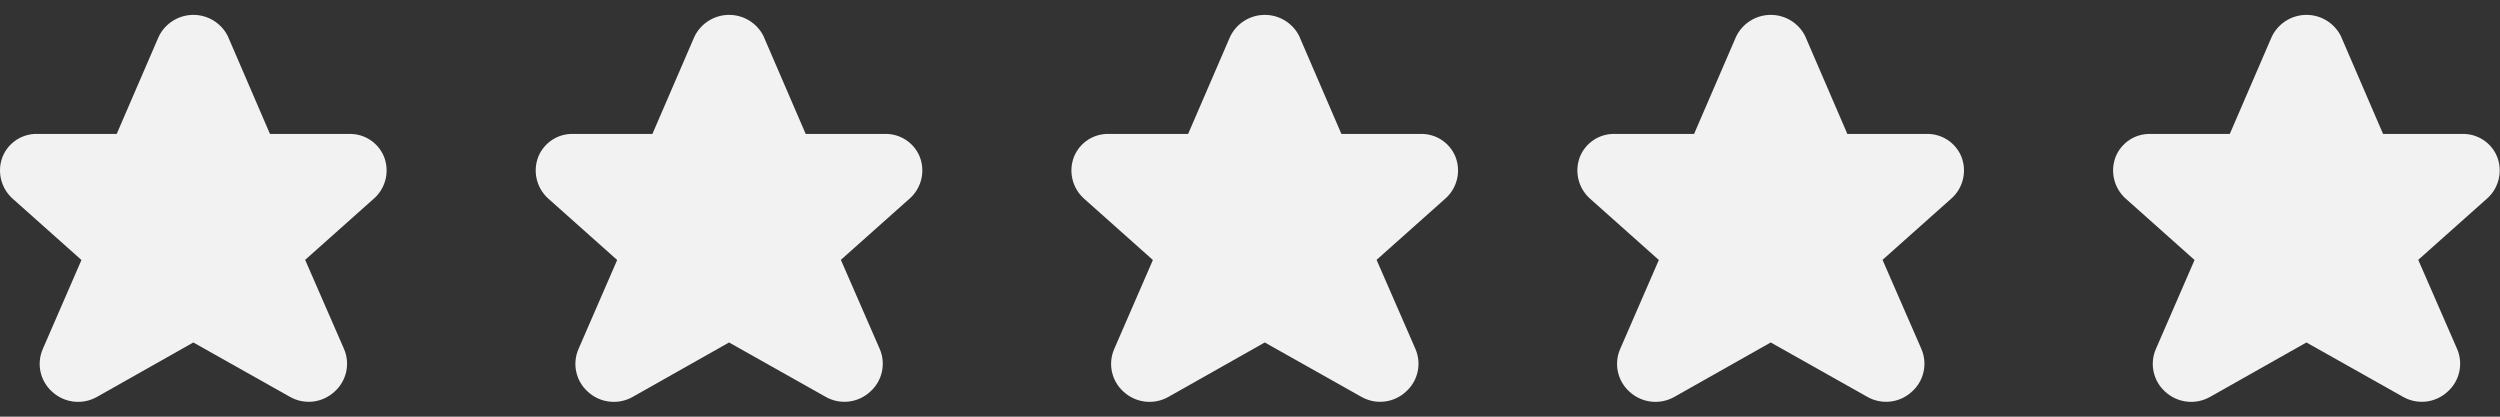
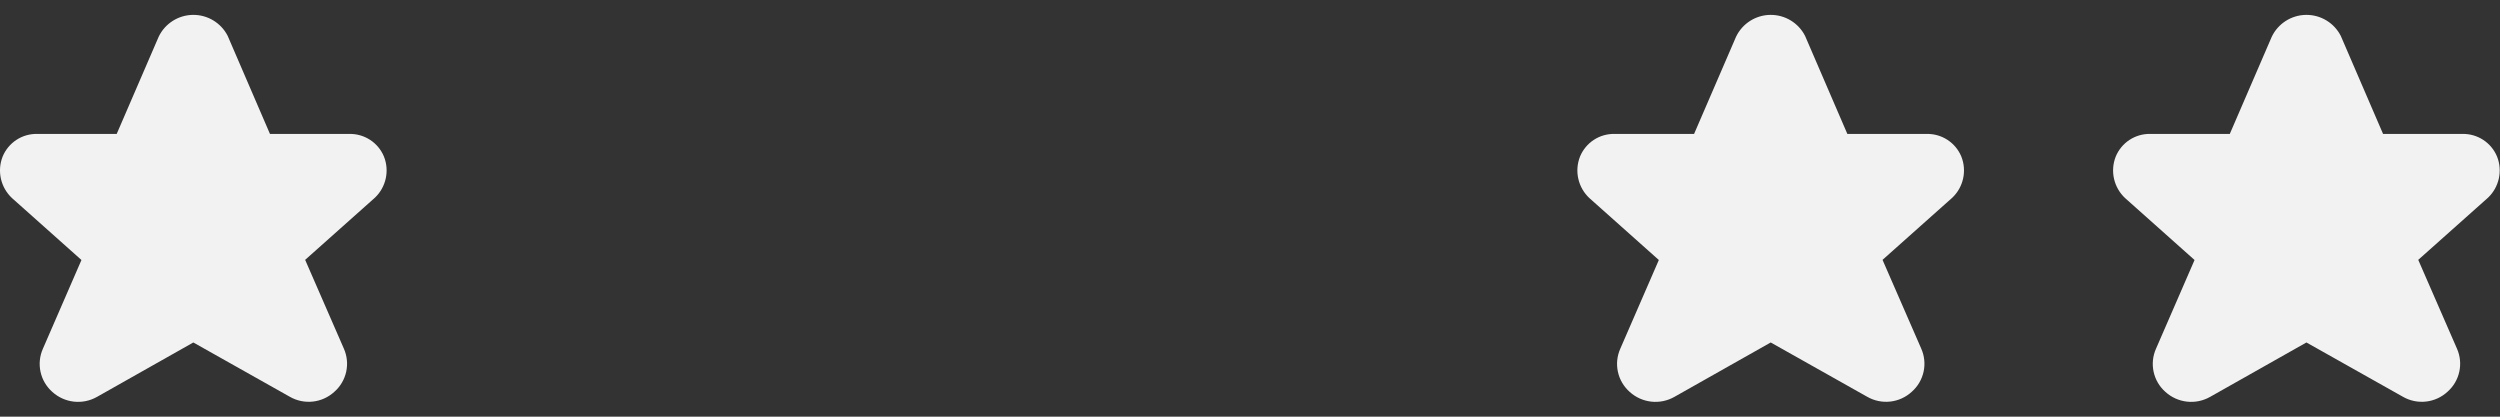
<svg xmlns="http://www.w3.org/2000/svg" width="84" height="14" viewBox="0 0 84 14" fill="none">
  <rect x="0" y="0" width="84" height="14" fill="#333333" stroke="none" />
  <path d="M11.736 4.5H9.071L7.662 1.233L7.65 1.205C7.426 0.767 6.974 0.494 6.482 0.5C5.991 0.506 5.545 0.79 5.332 1.233L3.921 4.5H1.255C0.746 4.487 0.283 4.79 0.089 5.26C-0.104 5.748 0.023 6.304 0.408 6.66L2.737 8.736L1.442 11.716C1.219 12.216 1.346 12.804 1.757 13.167C2.17 13.543 2.778 13.61 3.263 13.333L6.496 11.507L9.732 13.328C10.216 13.609 10.826 13.542 11.237 13.162C11.648 12.799 11.776 12.212 11.553 11.712L10.253 8.731L12.601 6.639C12.972 6.283 13.091 5.738 12.901 5.261C12.707 4.791 12.244 4.489 11.736 4.5Z" fill="#F2F2F2" />
-   <path d="M29.736 4.5H27.071L25.662 1.233L25.65 1.205C25.426 0.767 24.974 0.494 24.482 0.5C23.991 0.506 23.545 0.79 23.332 1.233L21.921 4.5H19.255C18.747 4.487 18.283 4.79 18.089 5.26C17.896 5.748 18.023 6.304 18.408 6.66L20.737 8.736L19.442 11.716C19.219 12.216 19.346 12.804 19.757 13.167C20.17 13.543 20.778 13.61 21.263 13.333L24.496 11.507L27.732 13.328C28.216 13.609 28.826 13.542 29.237 13.162C29.648 12.799 29.776 12.212 29.553 11.712L28.253 8.731L30.601 6.639C30.972 6.283 31.091 5.738 30.901 5.261C30.707 4.791 30.244 4.489 29.736 4.5Z" fill="#F2F2F2" />
-   <path d="M47.736 4.5H45.071L43.662 1.233L43.65 1.205C43.426 0.767 42.974 0.494 42.482 0.5C41.991 0.506 41.545 0.79 41.332 1.233L39.921 4.5H37.255C36.746 4.487 36.283 4.79 36.089 5.26C35.896 5.748 36.023 6.304 36.408 6.66L38.737 8.736L37.442 11.716C37.219 12.216 37.346 12.804 37.757 13.167C38.17 13.543 38.778 13.61 39.263 13.333L42.496 11.507L45.732 13.328C46.216 13.609 46.826 13.542 47.237 13.162C47.648 12.799 47.776 12.212 47.553 11.712L46.253 8.731L48.601 6.639C48.972 6.283 49.091 5.738 48.901 5.261C48.707 4.791 48.244 4.489 47.736 4.5Z" fill="#F2F2F2" />
  <path d="M64.736 4.5H62.071L60.662 1.233L60.65 1.205C60.426 0.767 59.974 0.494 59.482 0.5C58.991 0.506 58.545 0.79 58.332 1.233L56.921 4.5H54.255C53.746 4.487 53.283 4.79 53.089 5.26C52.896 5.748 53.023 6.304 53.408 6.66L55.737 8.736L54.442 11.716C54.219 12.216 54.346 12.804 54.757 13.167C55.17 13.543 55.778 13.61 56.263 13.333L59.496 11.507L62.732 13.328C63.216 13.609 63.826 13.542 64.237 13.162C64.648 12.799 64.776 12.212 64.553 11.712L63.253 8.731L65.601 6.639C65.972 6.283 66.091 5.738 65.901 5.261C65.707 4.791 65.244 4.489 64.736 4.5Z" fill="#F2F2F2" />
  <path d="M82.736 4.5H80.071L78.662 1.233L78.65 1.205C78.426 0.767 77.974 0.494 77.482 0.5C76.991 0.506 76.545 0.79 76.332 1.233L74.921 4.5H72.255C71.746 4.487 71.283 4.79 71.089 5.26C70.896 5.748 71.023 6.304 71.408 6.66L73.737 8.736L72.442 11.716C72.219 12.216 72.346 12.804 72.757 13.167C73.17 13.543 73.778 13.61 74.263 13.333L77.496 11.507L80.732 13.328C81.216 13.609 81.826 13.542 82.237 13.162C82.648 12.799 82.776 12.212 82.553 11.712L81.253 8.731L83.601 6.639C83.972 6.283 84.091 5.738 83.901 5.261C83.707 4.791 83.244 4.489 82.736 4.5Z" fill="#F2F2F2" />
</svg>